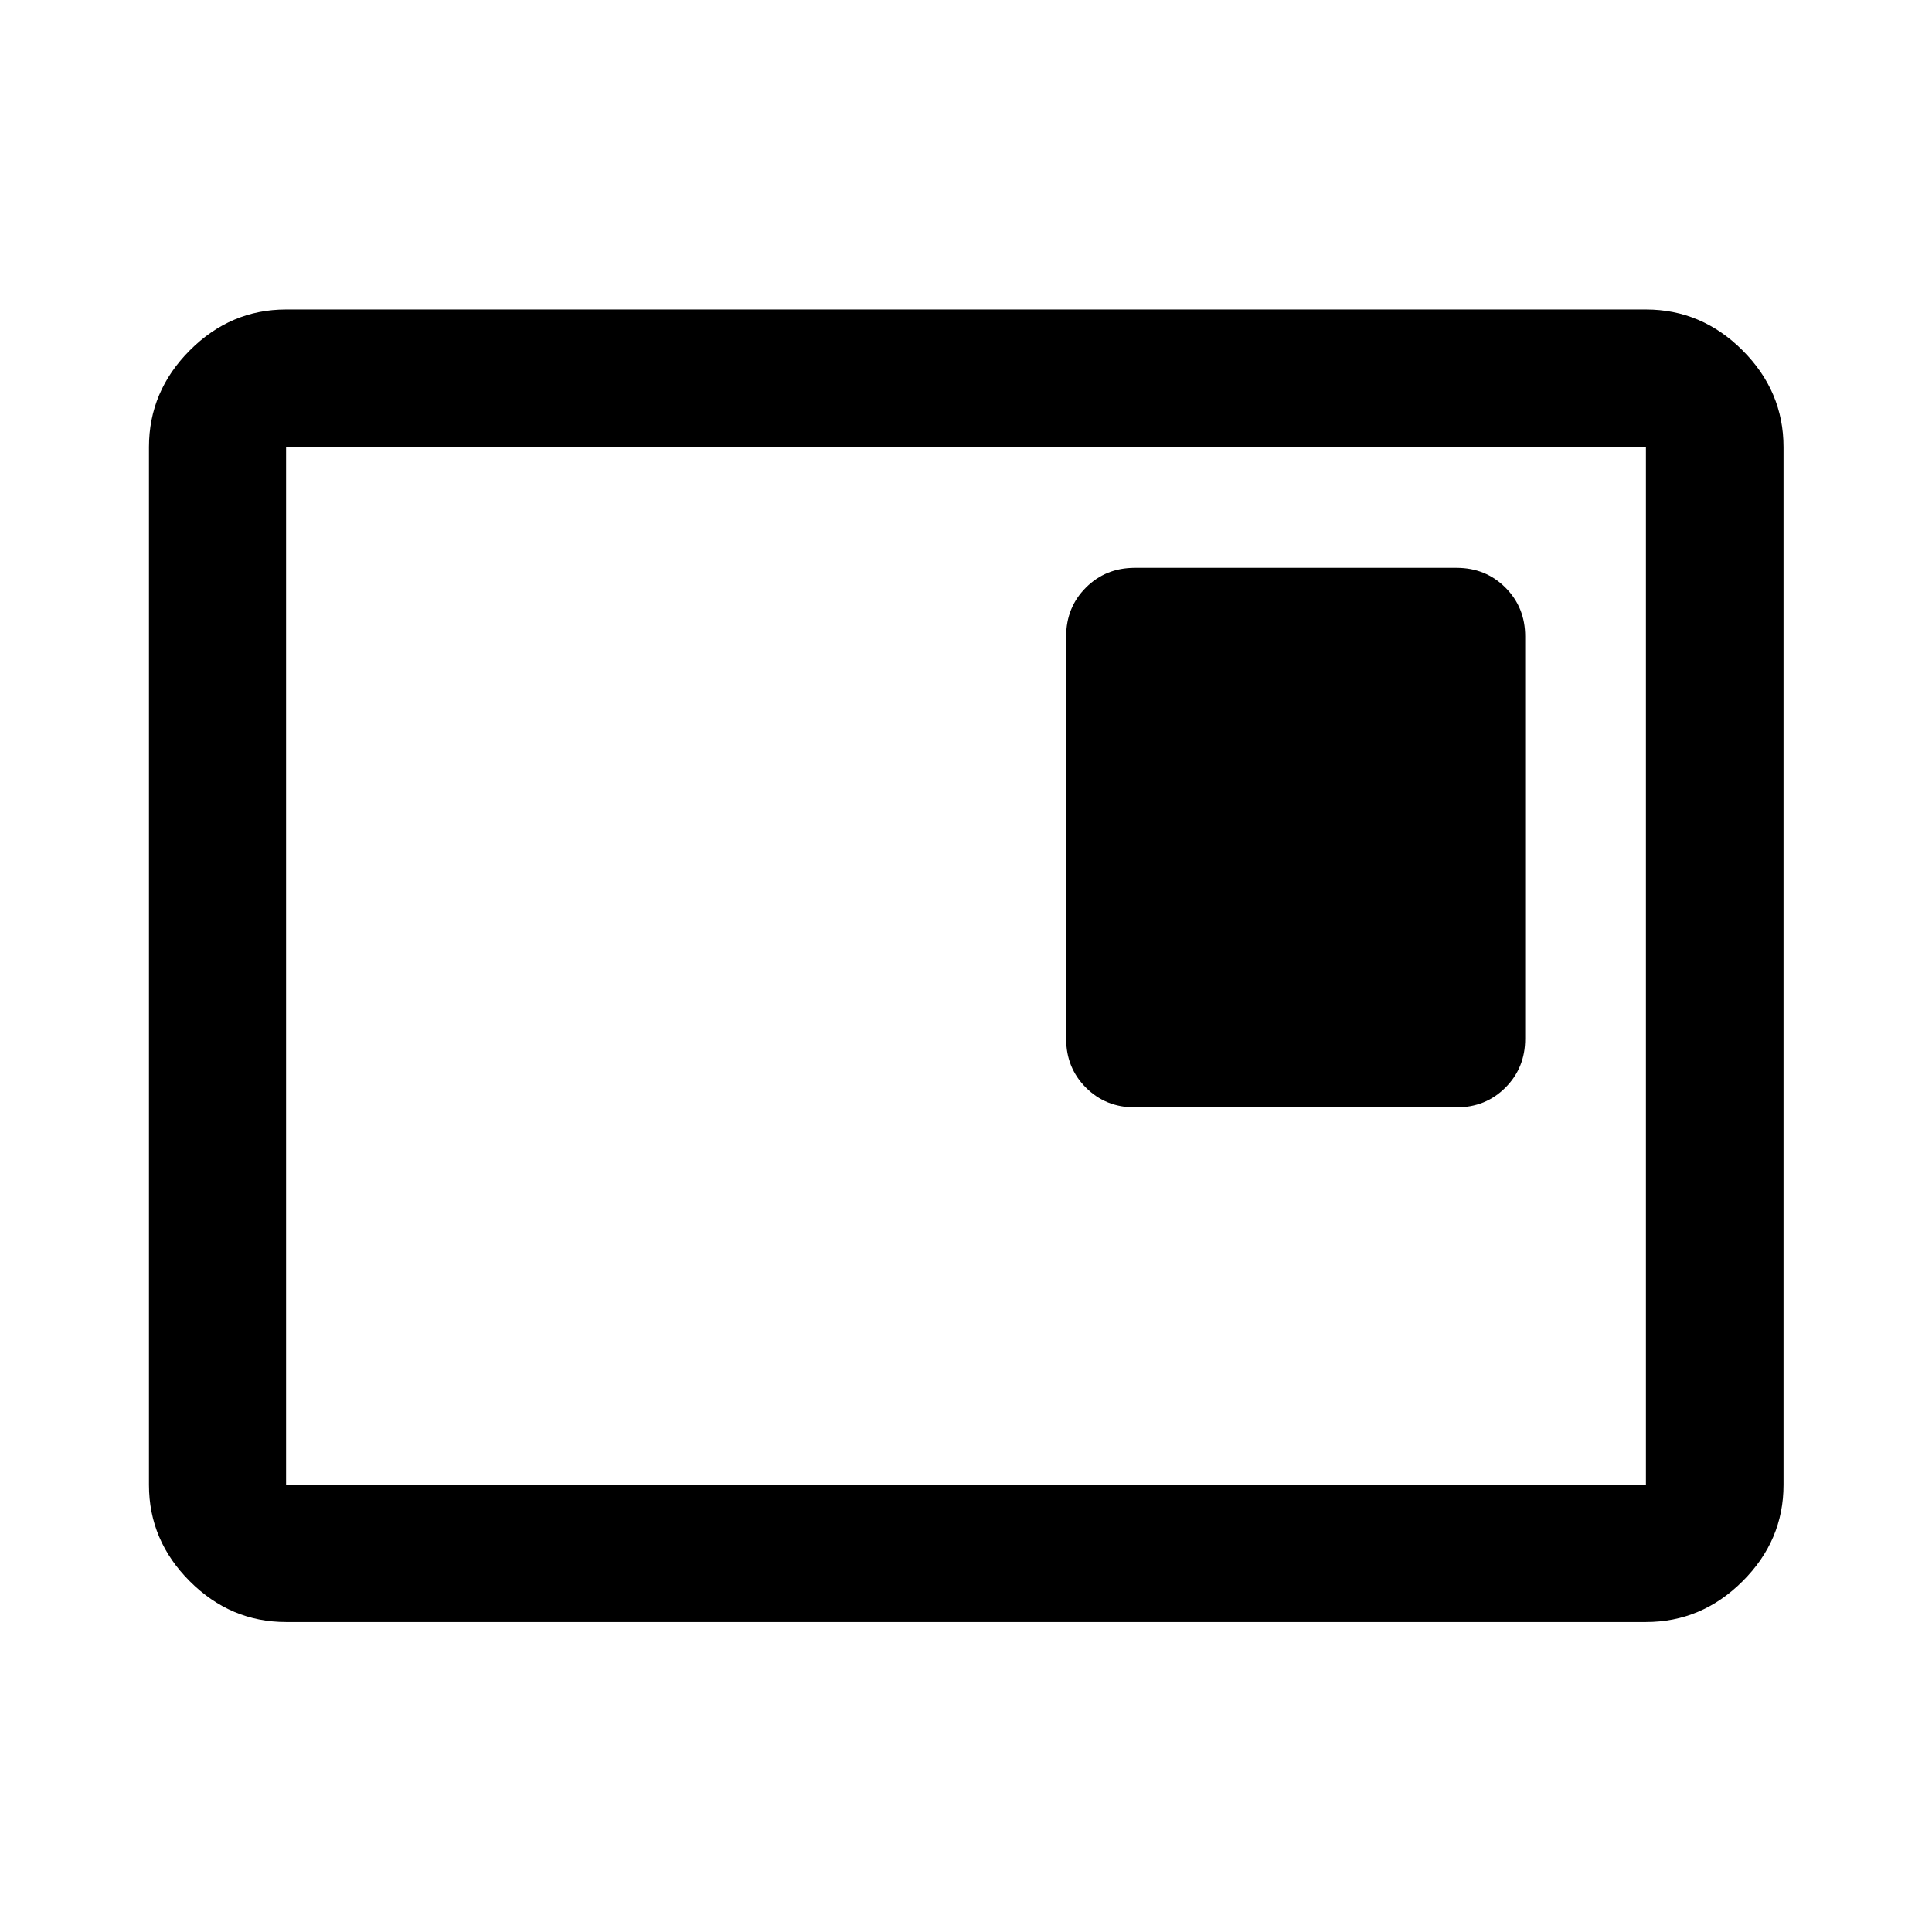
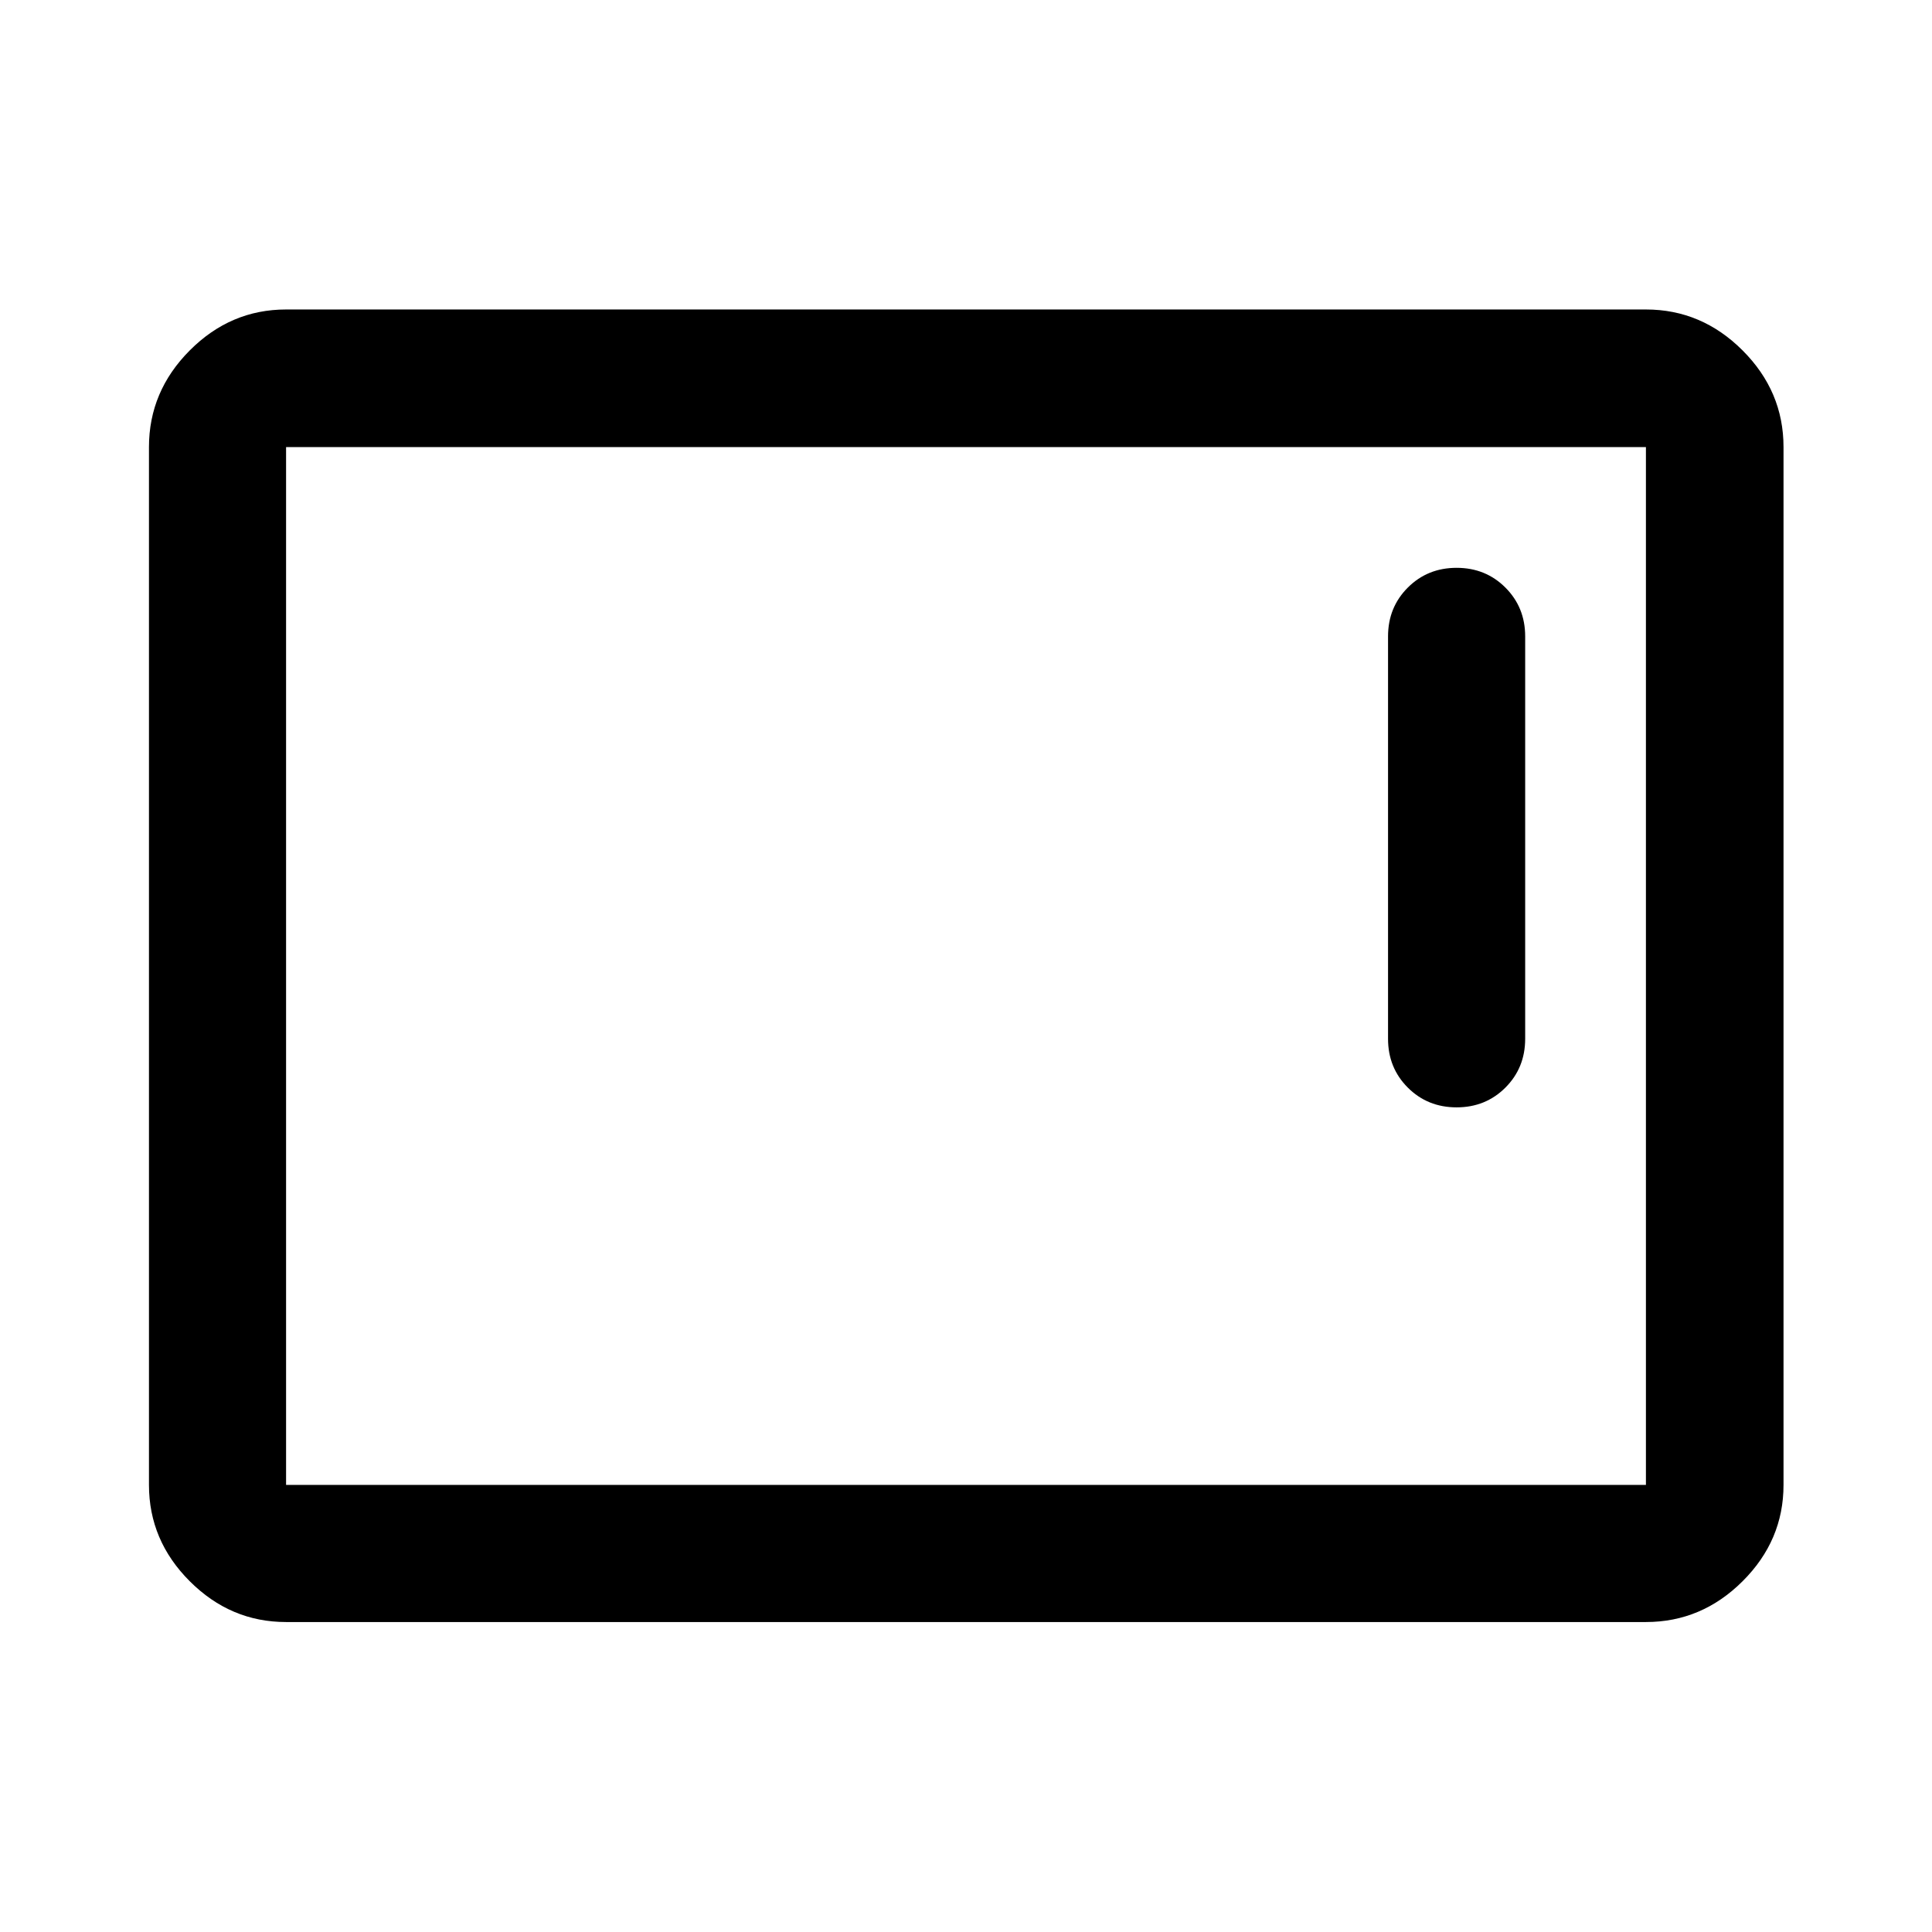
<svg xmlns="http://www.w3.org/2000/svg" width="48" height="48" viewBox="0 -960 960 960">
-   <path d="M563.83-409.76h159.95q14.43 0 24.25-9.82t9.82-24.25v-199.95q0-14.43-9.82-24.25t-24.25-9.82H563.83q-14.43 0-24.25 9.82t-9.82 24.25v199.95q0 14.43 9.82 24.25t24.25 9.82ZM142.15-154.02q-27.6 0-47.86-20.27-20.27-20.26-20.27-47.86v-515.7q0-27.7 20.27-48.03 20.26-20.34 47.86-20.34h675.7q27.7 0 48.03 20.34 20.34 20.33 20.34 48.03v515.7q0 27.6-20.34 47.86-20.33 20.27-48.03 20.27h-675.7Zm0-68.13h675.7v-515.7h-675.7v515.7Zm0 0v-515.7 515.7Z" />
+   <path d="M563.83-409.76h159.95q14.43 0 24.25-9.82t9.82-24.25v-199.95q0-14.43-9.82-24.25t-24.25-9.82q-14.43 0-24.25 9.82t-9.82 24.25v199.95q0 14.43 9.82 24.25t24.25 9.82ZM142.15-154.02q-27.6 0-47.86-20.27-20.27-20.26-20.27-47.86v-515.7q0-27.7 20.27-48.03 20.26-20.34 47.86-20.34h675.7q27.7 0 48.03 20.34 20.34 20.33 20.34 48.03v515.7q0 27.6-20.34 47.86-20.33 20.27-48.03 20.27h-675.7Zm0-68.13h675.7v-515.7h-675.7v515.7Zm0 0v-515.7 515.7Z" />
</svg>